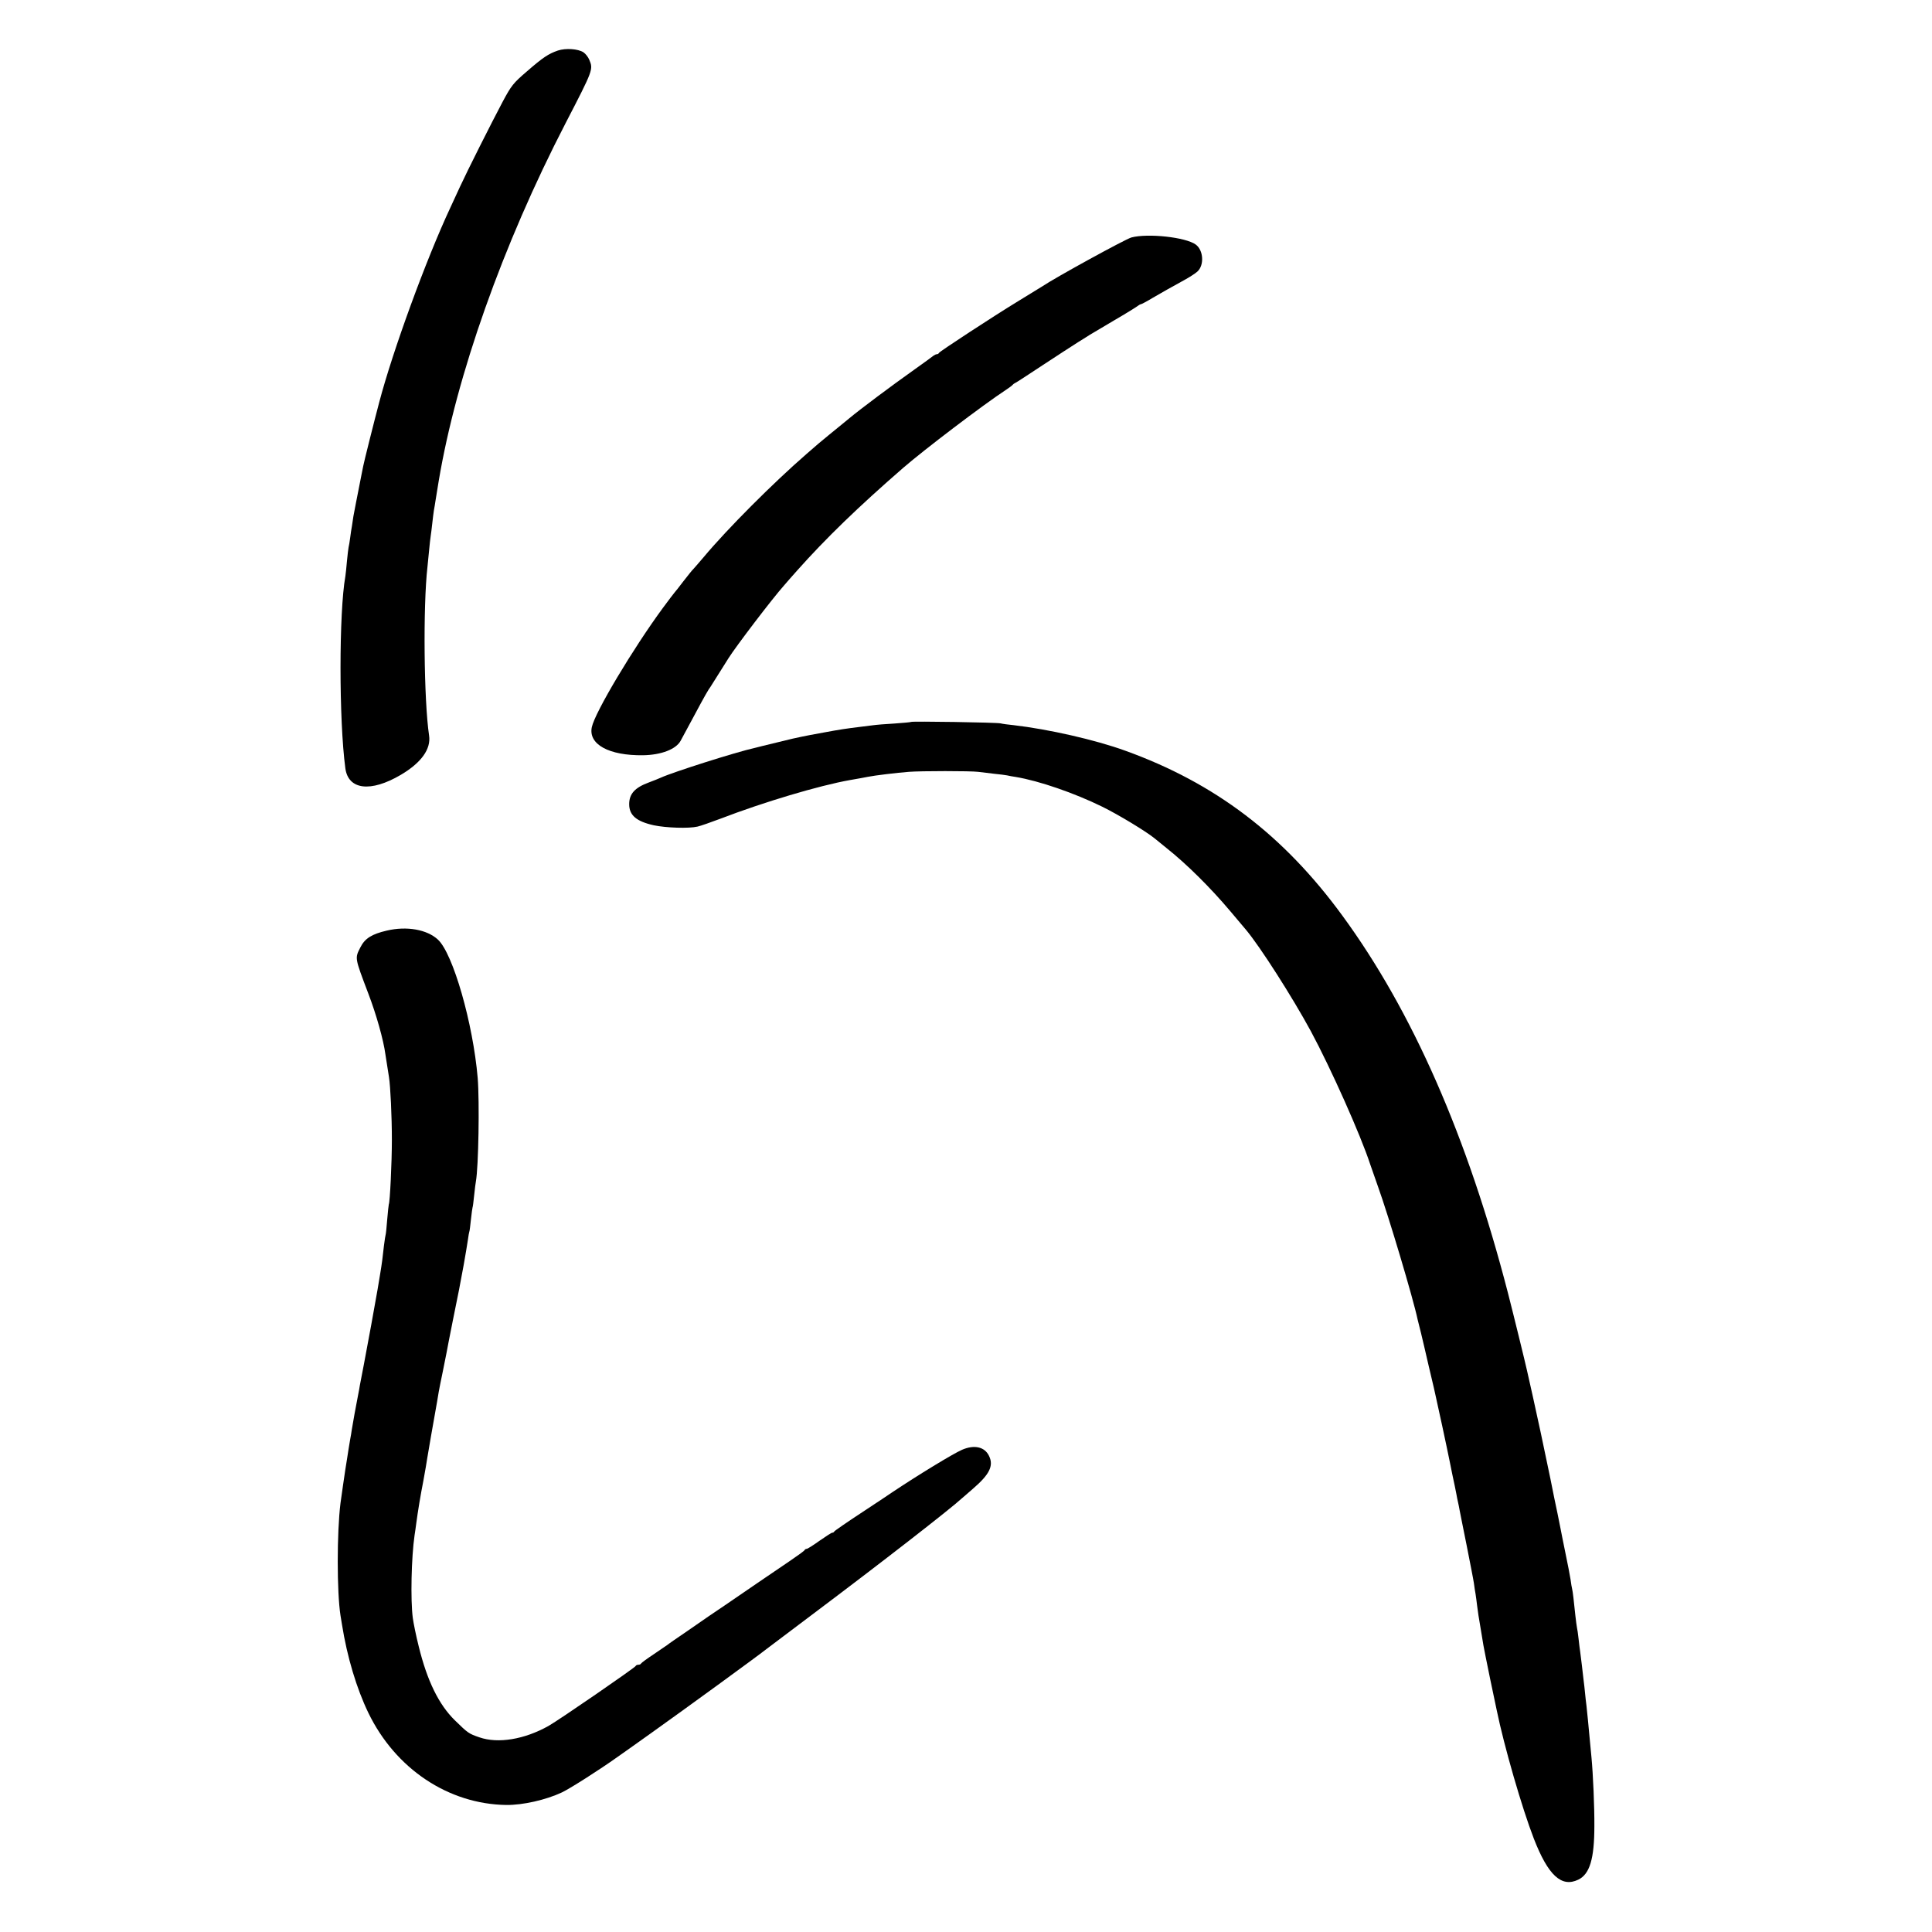
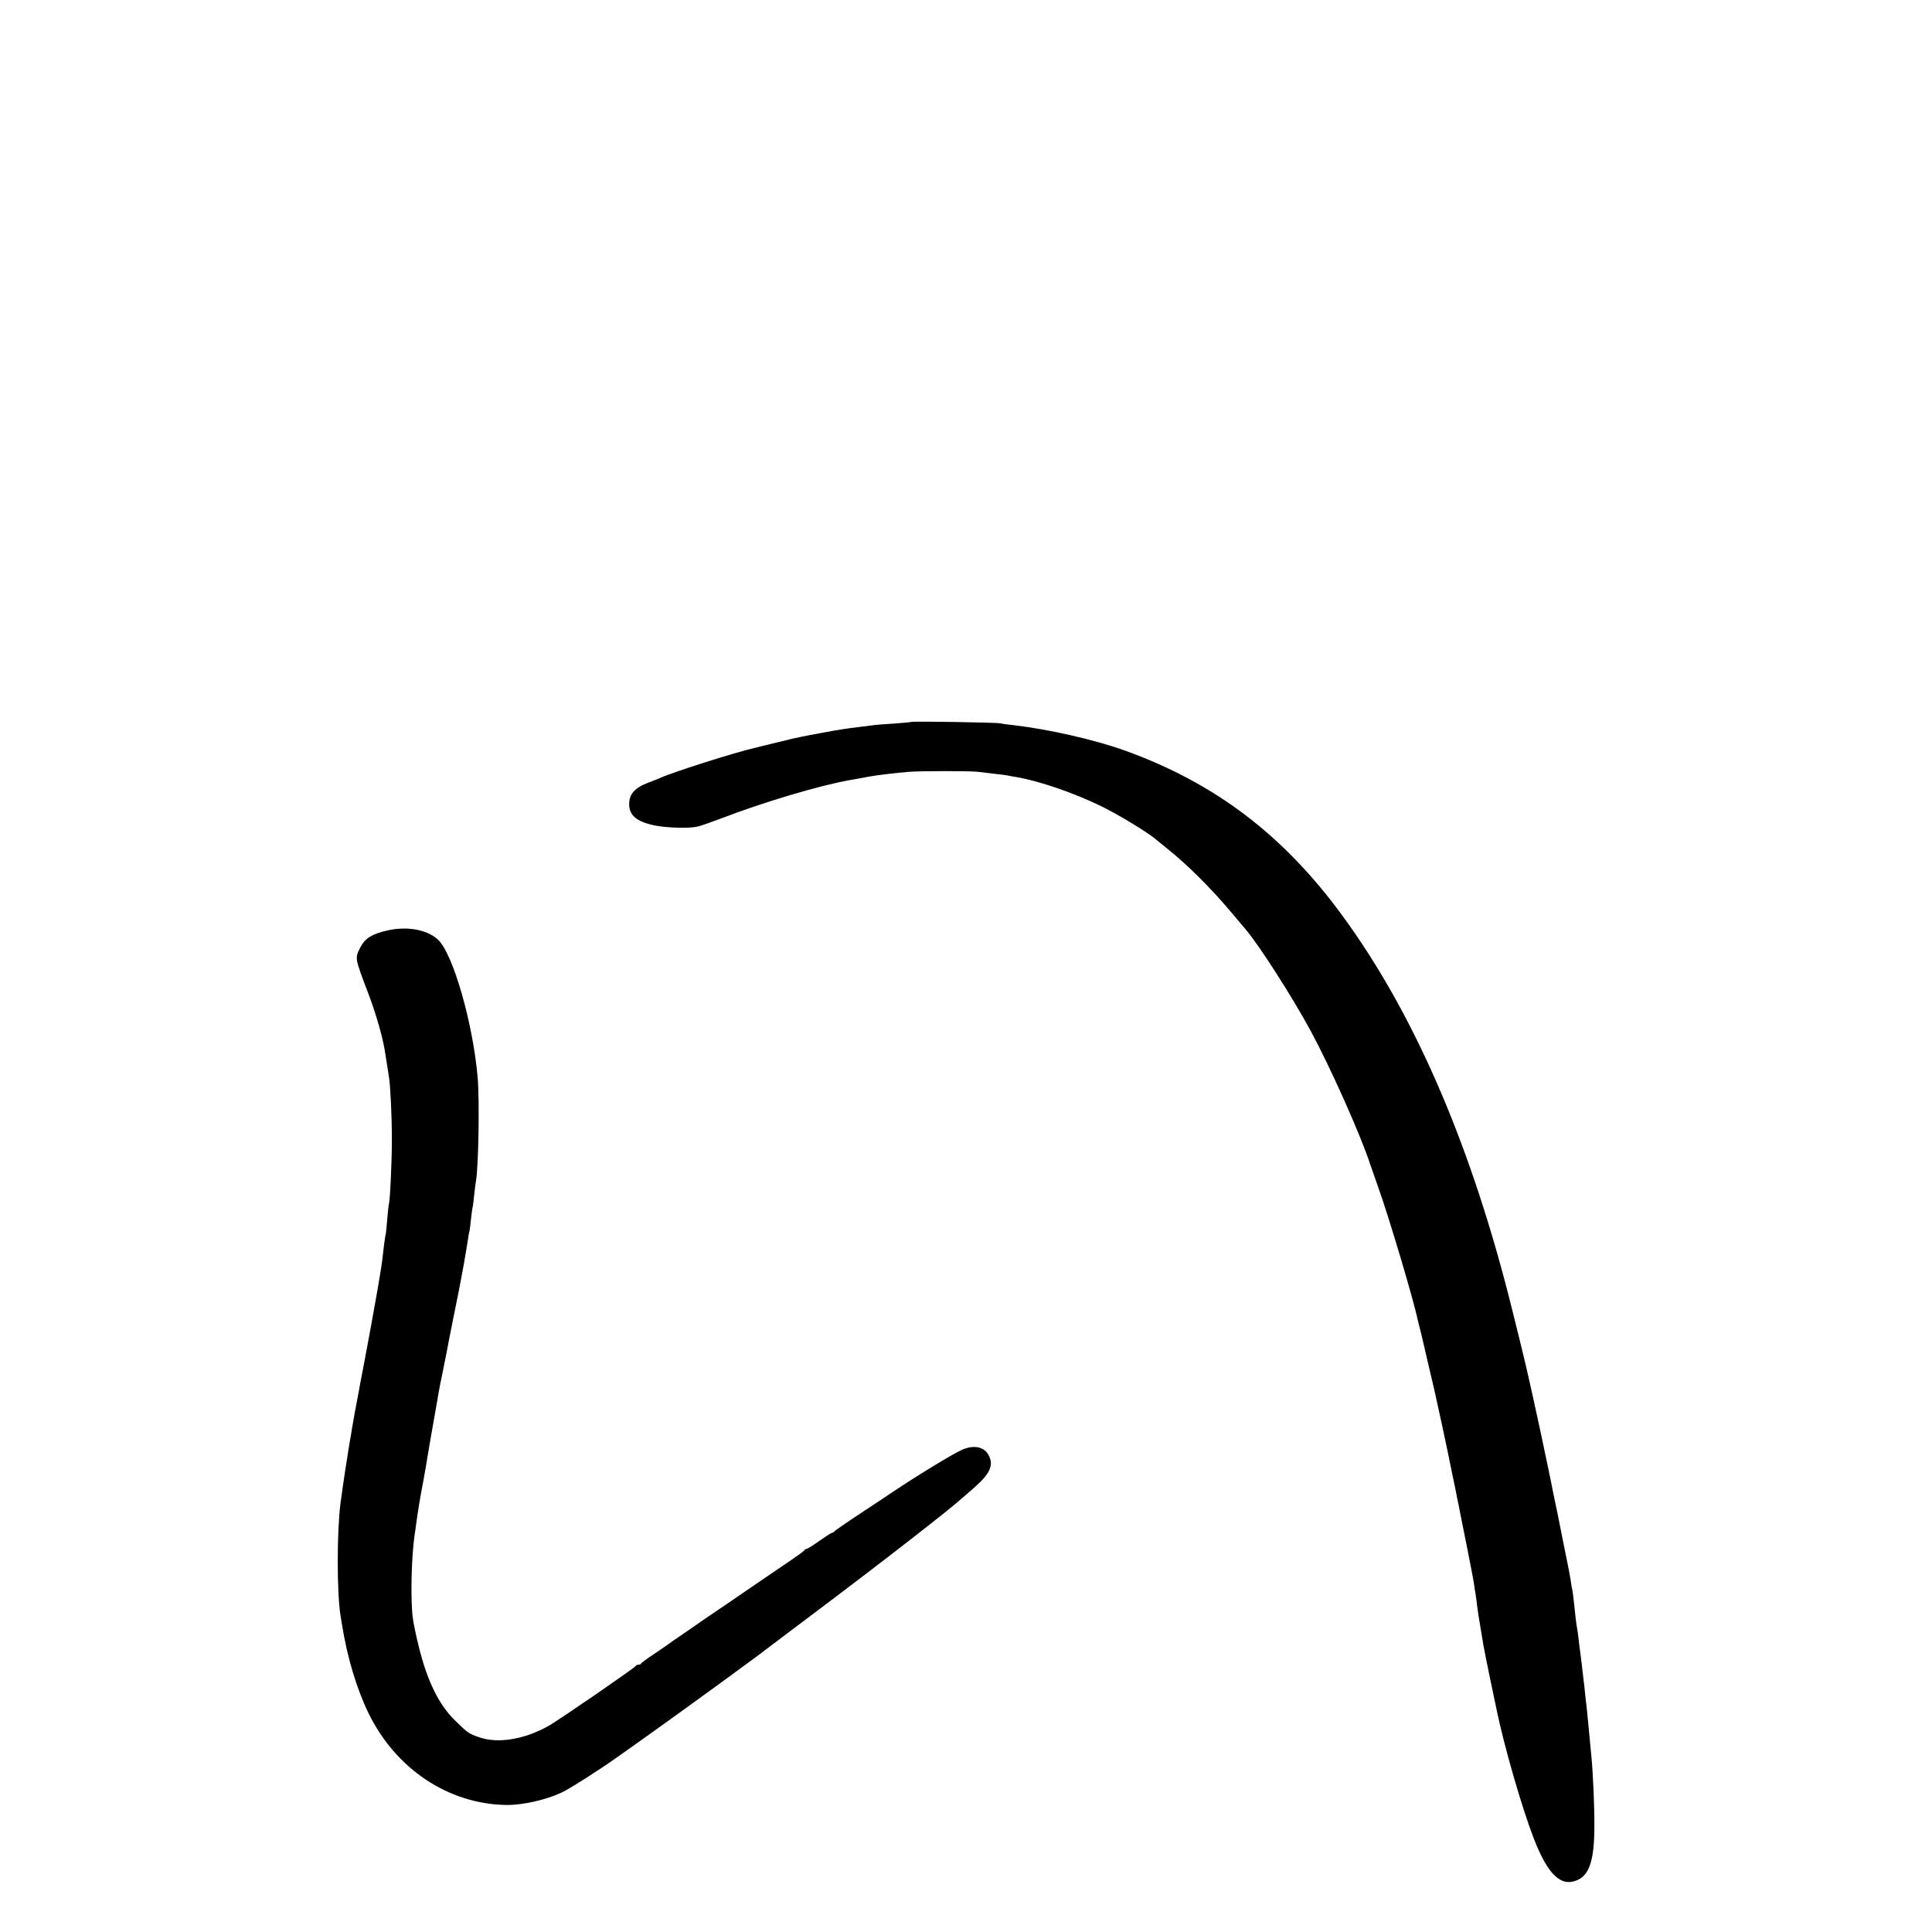
<svg xmlns="http://www.w3.org/2000/svg" version="1.0" width="1200pt" height="1200pt" viewBox="0 0 1200 1200" preserveAspectRatio="xMidYMid meet">
  <g transform="translate(0,1200) scale(0.1,-0.1)" fill="#000000" stroke="none">
-     <path d="M3465 11686 c-58 -20 -92 -42 -193 -130 -84 -72 -96 -87 -151 -190 -72 -136 -217 -424 -264 -526 -19 -41 -46 -100 -60 -130 -151 -323 -358 -890 -442 -1210 -31 -117 -95 -372 -99 -395 -3 -16 -8 -41 -11 -55 -31 -156 -45 -230 -50 -257 -3 -18 -7 -45 -9 -60 -3 -16 -8 -48 -11 -73 -3 -25 -8 -52 -10 -60 -2 -8 -6 -46 -10 -85 -3 -38 -8 -81 -10 -95 -40 -224 -40 -893 0 -1192 18 -134 157 -151 344 -41 127 75 189 160 176 245 -32 214 -38 803 -10 1047 2 20 6 65 10 101 3 36 8 76 10 90 2 14 7 50 10 80 3 30 8 66 10 80 3 14 7 41 10 60 6 35 10 59 20 123 110 654 397 1466 788 2222 173 334 172 334 147 394 -7 17 -23 37 -36 46 -34 22 -110 27 -159 11z" />
-     <path d="M7027 10525 c-38 -11 -466 -245 -557 -306 -14 -9 -79 -49 -145 -89 -156 -95 -489 -313 -493 -322 -2 -5 -8 -8 -13 -8 -6 0 -15 -5 -22 -10 -7 -6 -59 -44 -117 -85 -145 -103 -334 -244 -406 -304 -17 -14 -40 -33 -50 -41 -29 -23 -127 -104 -140 -115 -6 -5 -40 -35 -75 -65 -206 -179 -489 -462 -638 -640 -30 -36 -60 -69 -65 -75 -6 -5 -33 -39 -61 -75 -27 -36 -52 -67 -55 -70 -3 -3 -35 -45 -72 -95 -186 -253 -422 -648 -442 -741 -23 -107 106 -178 319 -175 112 2 203 37 232 89 8 15 45 83 82 152 70 131 91 167 104 184 6 9 46 73 112 178 46 73 271 369 346 453 14 17 50 57 79 90 178 200 380 396 661 640 128 111 496 391 638 484 20 13 38 27 41 31 3 4 10 9 15 11 6 2 82 52 170 110 88 58 187 122 220 143 33 20 67 42 75 47 8 5 76 45 150 89 74 43 140 84 147 90 7 5 15 10 18 10 4 0 37 17 73 39 72 42 103 59 197 111 33 18 70 42 82 53 44 40 38 133 -10 168 -63 46 -297 71 -400 44z" />
    <path d="M5659 7516 c-2 -2 -49 -6 -104 -10 -55 -3 -116 -8 -135 -11 -19 -2 -55 -7 -80 -10 -81 -10 -124 -16 -225 -35 -55 -10 -115 -21 -132 -25 -18 -3 -88 -19 -155 -36 -68 -16 -130 -32 -138 -34 -118 -26 -508 -150 -585 -185 -11 -5 -45 -19 -75 -30 -87 -32 -122 -71 -122 -135 0 -69 45 -107 153 -131 76 -16 217 -21 272 -8 18 4 81 26 142 49 268 103 613 206 805 240 47 8 96 17 110 20 45 9 178 25 255 31 74 6 384 6 430 0 22 -3 67 -8 100 -12 33 -3 69 -8 80 -10 11 -3 36 -7 55 -10 144 -24 364 -100 535 -184 102 -50 270 -152 325 -196 8 -7 42 -34 75 -61 125 -99 274 -247 397 -393 44 -52 88 -104 97 -115 88 -105 288 -418 403 -630 124 -230 310 -647 368 -825 5 -14 27 -77 49 -140 66 -183 220 -700 246 -825 3 -11 12 -49 21 -84 9 -36 17 -72 19 -80 2 -9 15 -63 28 -121 14 -58 29 -121 33 -140 4 -19 9 -39 10 -45 9 -37 74 -339 90 -420 6 -32 24 -118 30 -145 3 -14 7 -36 10 -50 2 -14 7 -36 10 -50 3 -14 8 -36 10 -50 3 -14 22 -113 44 -220 21 -107 42 -213 45 -235 3 -22 7 -51 10 -65 2 -14 7 -47 10 -75 3 -27 12 -86 20 -130 7 -44 16 -96 19 -115 3 -19 22 -111 41 -205 20 -93 38 -181 41 -195 46 -225 158 -612 231 -800 89 -229 172 -305 276 -255 71 34 100 129 100 333 1 115 -8 323 -18 427 -2 22 -7 69 -10 105 -9 98 -16 170 -21 215 -3 22 -7 58 -9 80 -2 22 -6 58 -9 80 -3 22 -8 65 -11 95 -4 30 -8 66 -10 80 -2 14 -7 50 -10 80 -3 30 -8 62 -10 70 -2 8 -6 42 -10 75 -10 97 -16 149 -20 165 -2 8 -7 35 -10 60 -4 25 -18 99 -32 165 -13 66 -27 131 -29 145 -3 14 -12 59 -20 100 -9 41 -29 138 -44 215 -39 189 -84 400 -110 515 -12 52 -28 124 -36 160 -11 50 -83 344 -118 480 -250 967 -593 1749 -1029 2344 -365 499 -790 822 -1347 1023 -187 68 -479 134 -695 159 -33 3 -69 8 -80 11 -23 6 -551 14 -556 9z" />
    <path d="M2403 6220 c-95 -22 -137 -49 -165 -105 -34 -68 -36 -60 50 -287 49 -128 94 -287 106 -378 3 -19 17 -108 22 -140 9 -56 18 -244 18 -390 0 -141 -12 -388 -19 -400 -1 -3 -6 -45 -10 -95 -4 -49 -8 -92 -10 -95 -1 -3 -6 -32 -10 -65 -8 -74 -13 -114 -25 -185 -5 -30 -12 -71 -15 -90 -10 -61 -65 -361 -85 -465 -11 -55 -22 -113 -25 -130 -2 -16 -7 -39 -9 -50 -11 -54 -38 -203 -41 -225 -2 -14 -6 -41 -10 -60 -3 -19 -8 -46 -10 -60 -4 -25 -13 -86 -20 -127 -4 -27 -25 -168 -30 -208 -23 -182 -23 -555 0 -700 3 -16 7 -41 9 -55 32 -202 91 -398 164 -549 168 -347 497 -567 857 -572 102 -1 245 31 345 78 49 23 236 142 345 220 22 15 116 82 210 149 208 148 660 477 715 521 8 6 134 101 280 211 438 329 860 657 936 727 6 5 37 32 68 59 102 88 129 142 99 203 -27 57 -92 71 -168 38 -55 -24 -272 -156 -435 -265 -8 -6 -91 -61 -185 -123 -93 -61 -171 -115 -173 -119 -2 -5 -8 -8 -13 -8 -5 0 -40 -23 -79 -50 -39 -28 -74 -50 -79 -50 -5 0 -11 -3 -13 -7 -1 -5 -43 -35 -93 -69 -49 -33 -139 -95 -200 -136 -60 -41 -150 -103 -200 -137 -49 -33 -97 -66 -105 -71 -8 -6 -67 -46 -130 -90 -63 -43 -120 -82 -125 -87 -6 -4 -44 -30 -85 -58 -41 -27 -76 -53 -78 -57 -2 -5 -10 -8 -17 -8 -7 0 -15 -3 -17 -8 -5 -11 -474 -334 -541 -372 -150 -84 -313 -111 -429 -71 -67 23 -71 26 -153 106 -100 98 -172 246 -224 458 -17 67 -33 147 -37 177 -15 112 -9 378 11 515 3 17 7 48 10 70 11 82 26 173 45 270 10 55 21 118 24 140 5 33 36 210 61 350 3 17 7 44 10 60 3 17 14 73 25 125 10 52 21 106 24 120 2 14 20 104 39 200 40 198 40 195 67 343 11 60 22 130 26 155 3 26 8 49 9 52 2 3 6 37 10 75 4 39 9 72 10 75 2 3 6 37 10 75 4 39 9 78 11 88 16 89 23 492 11 642 -29 339 -153 772 -247 859 -68 63 -194 85 -317 56z" />
  </g>
</svg>